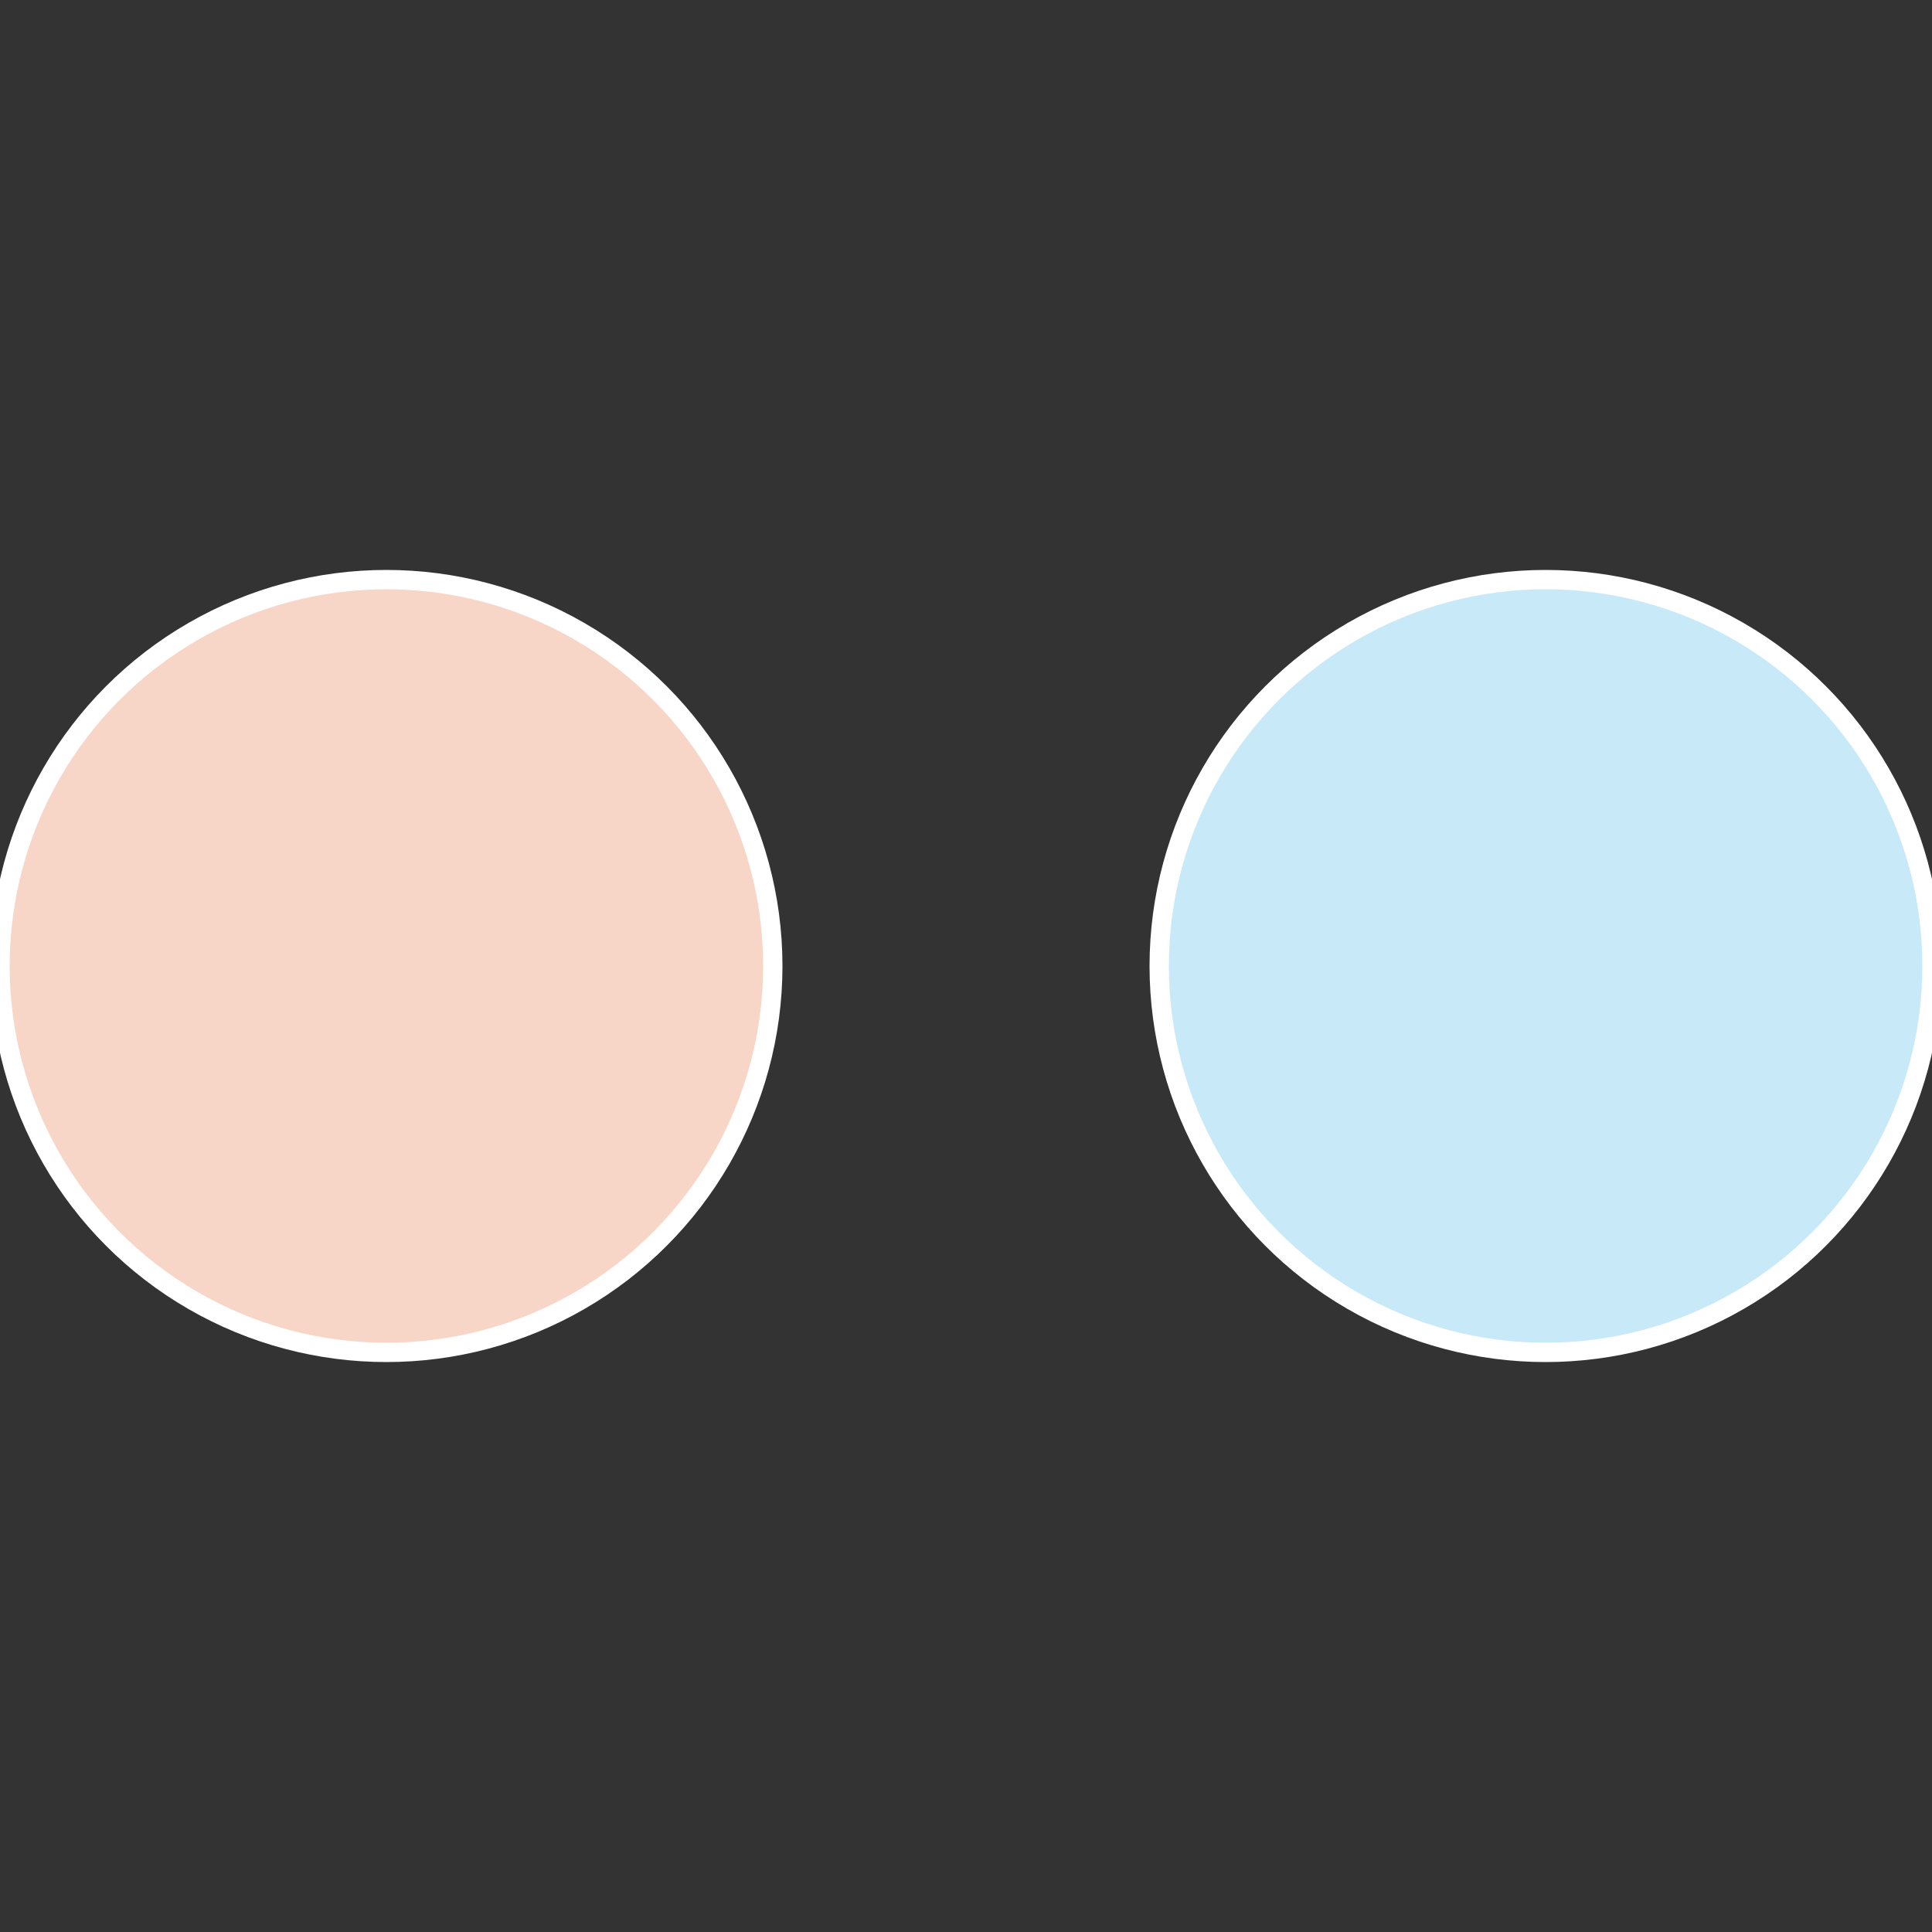
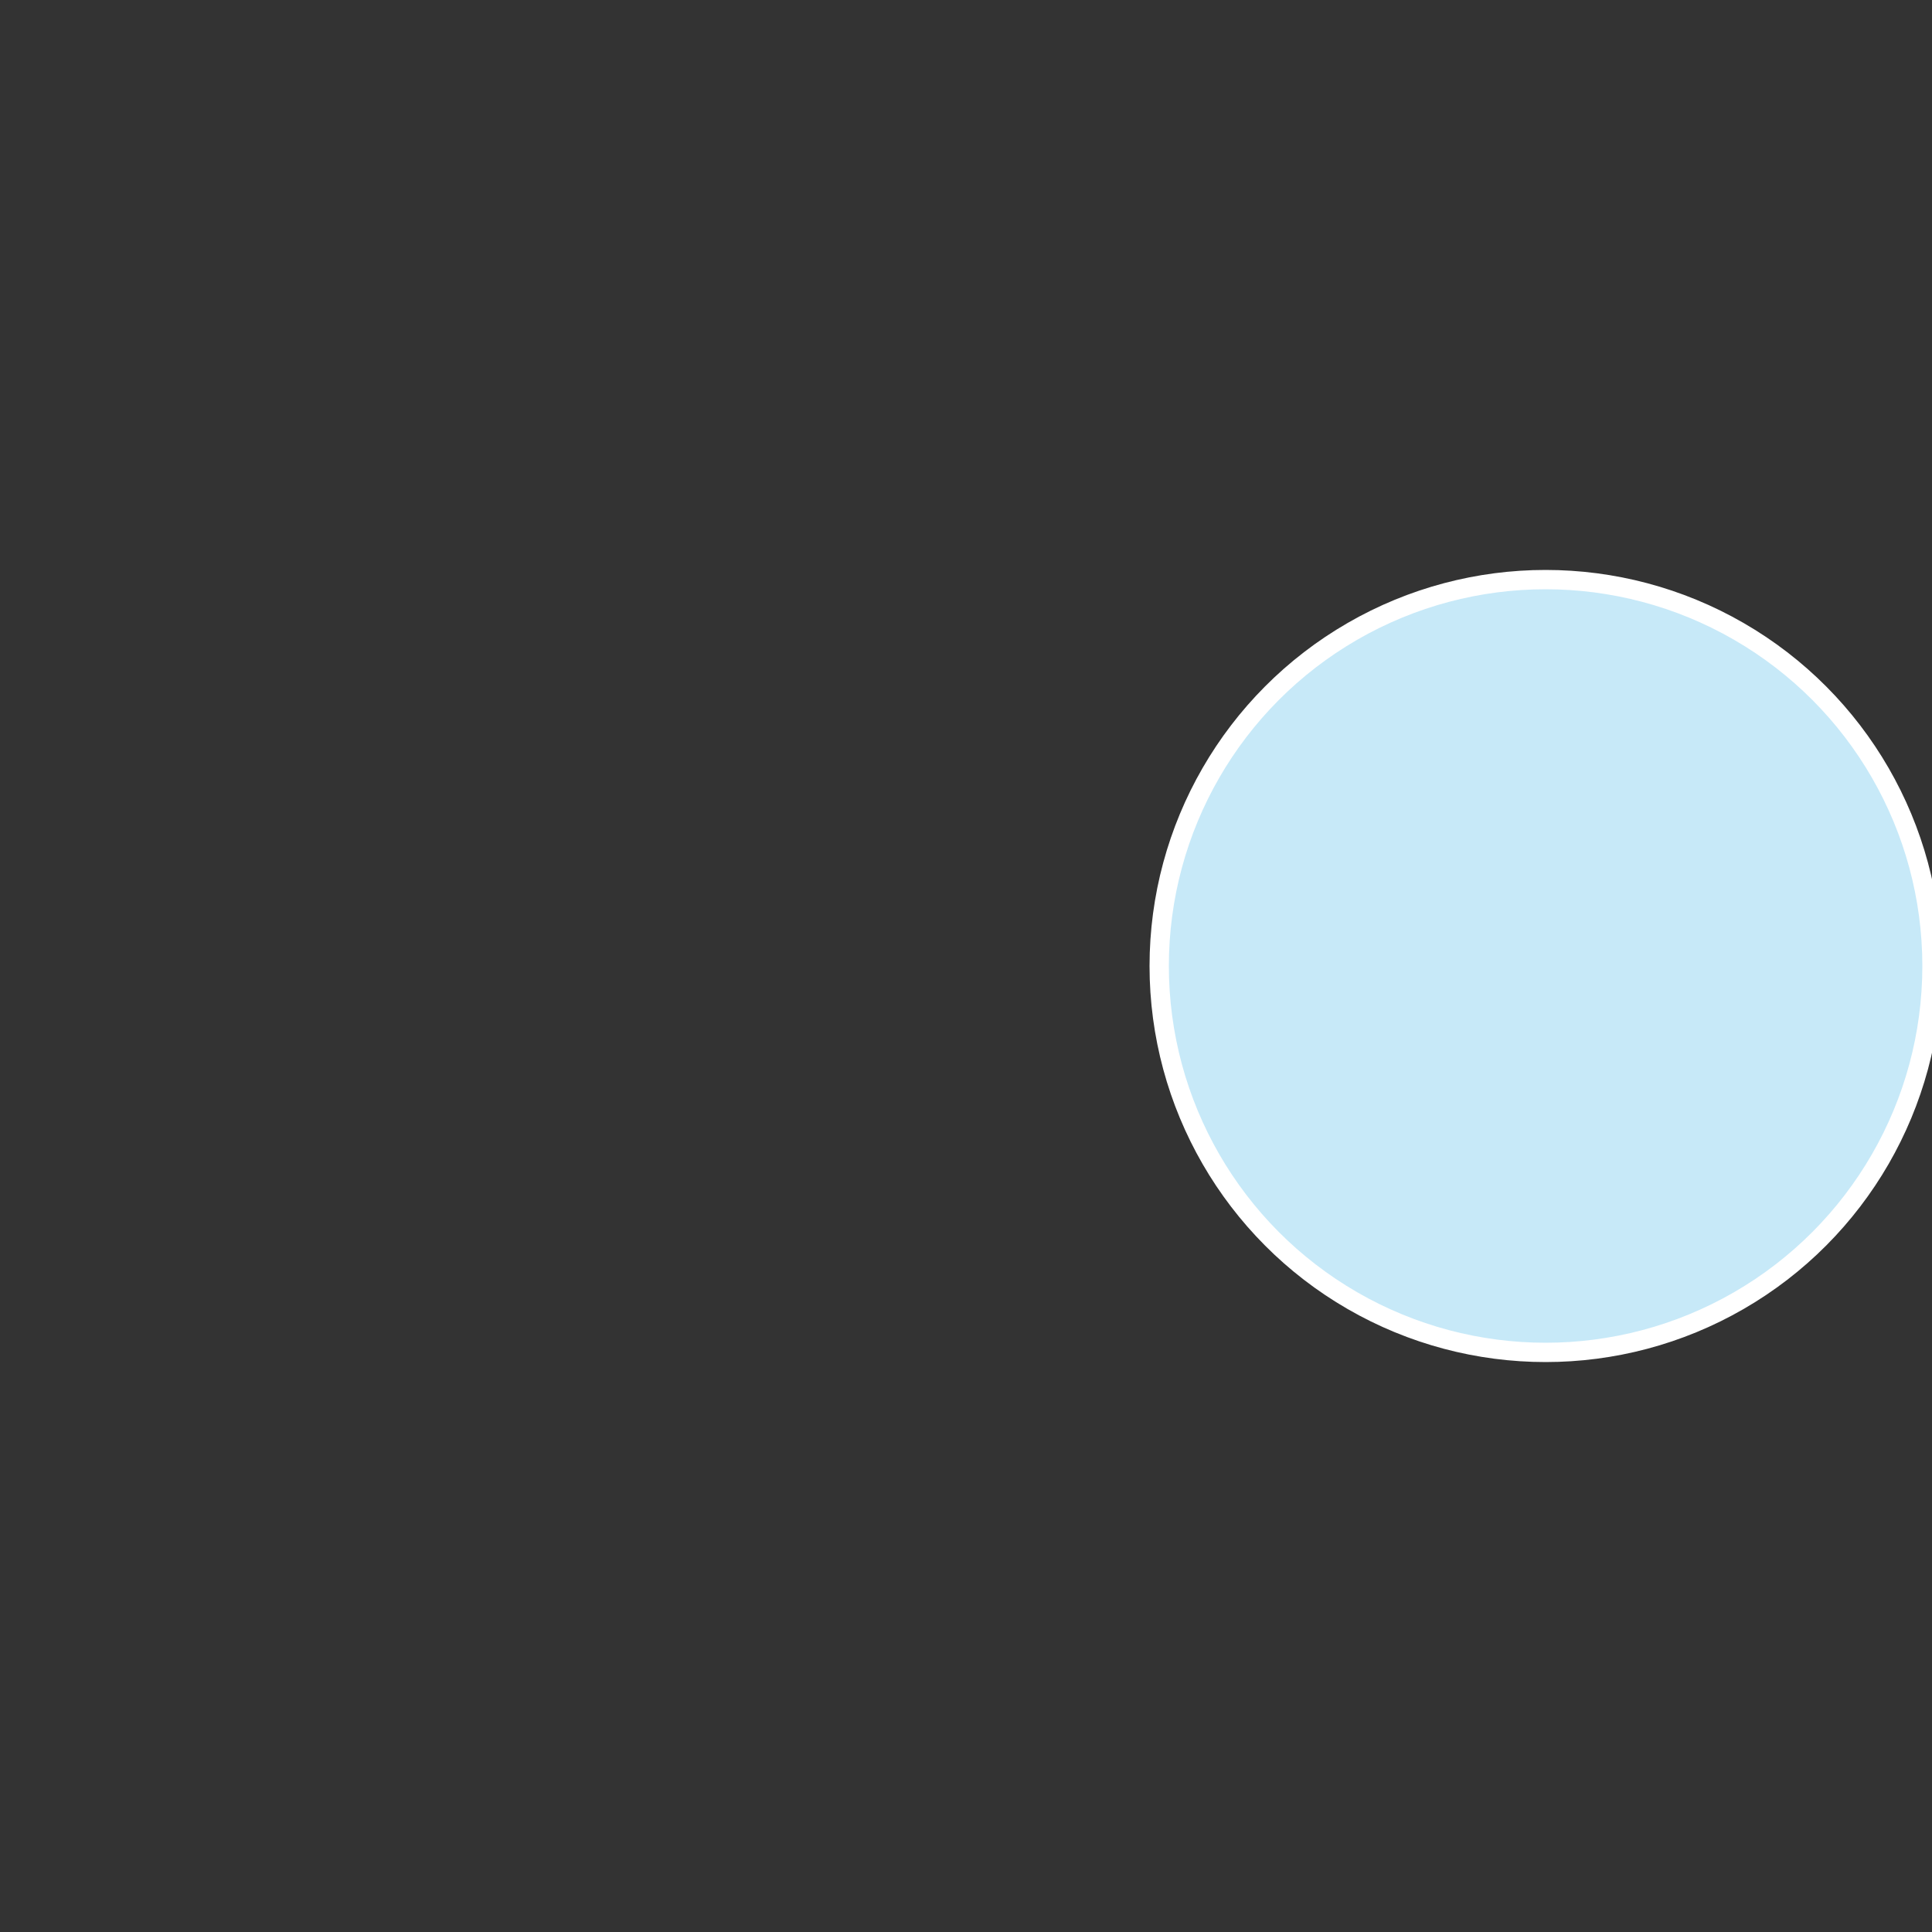
<svg xmlns="http://www.w3.org/2000/svg" width="500" height="500" viewBox="-1 -1 2 2">
  <rect x="-1" y="-1" width="2" height="2" fill="#333333" stroke="none" />
  <circle cx="0.6" cy="0" r="0.4" fill="#c7e9f8" stroke="#fff" stroke-width="1%" />
-   <circle cx="-0.6" cy="7.3478807948841E-17" r="0.4" fill="#f8d6c7" stroke="#fff" stroke-width="1%" />
</svg>